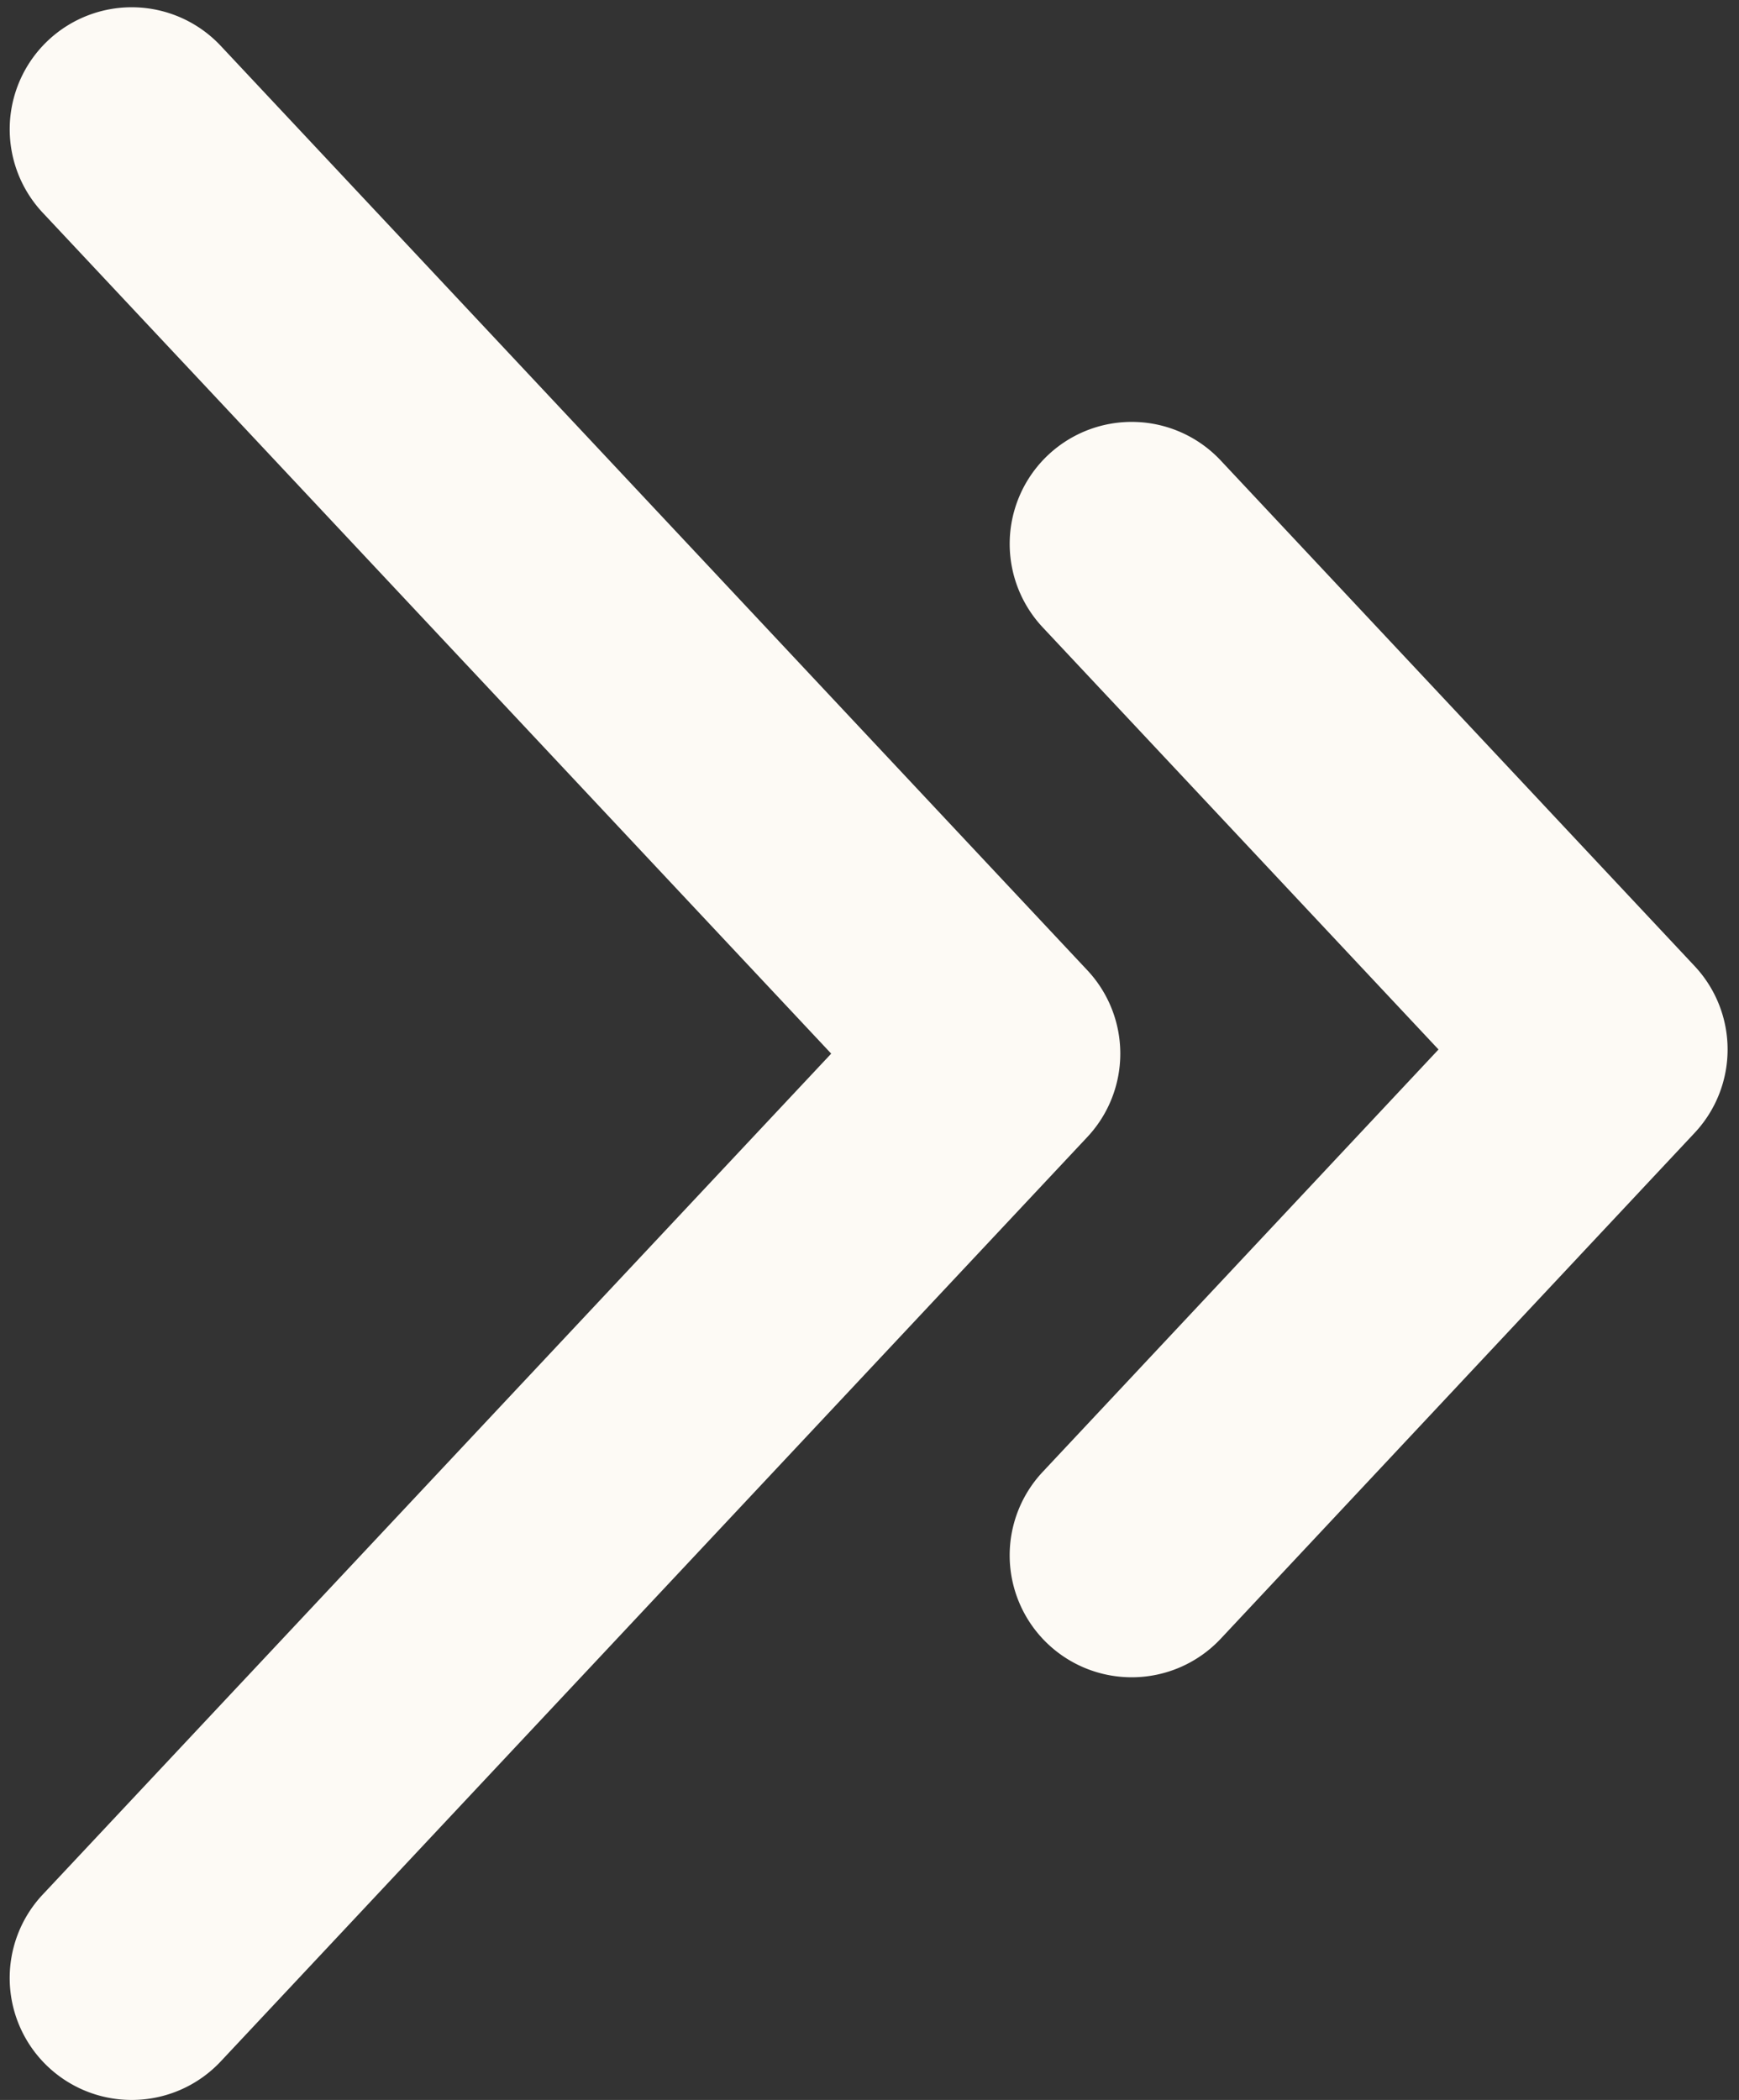
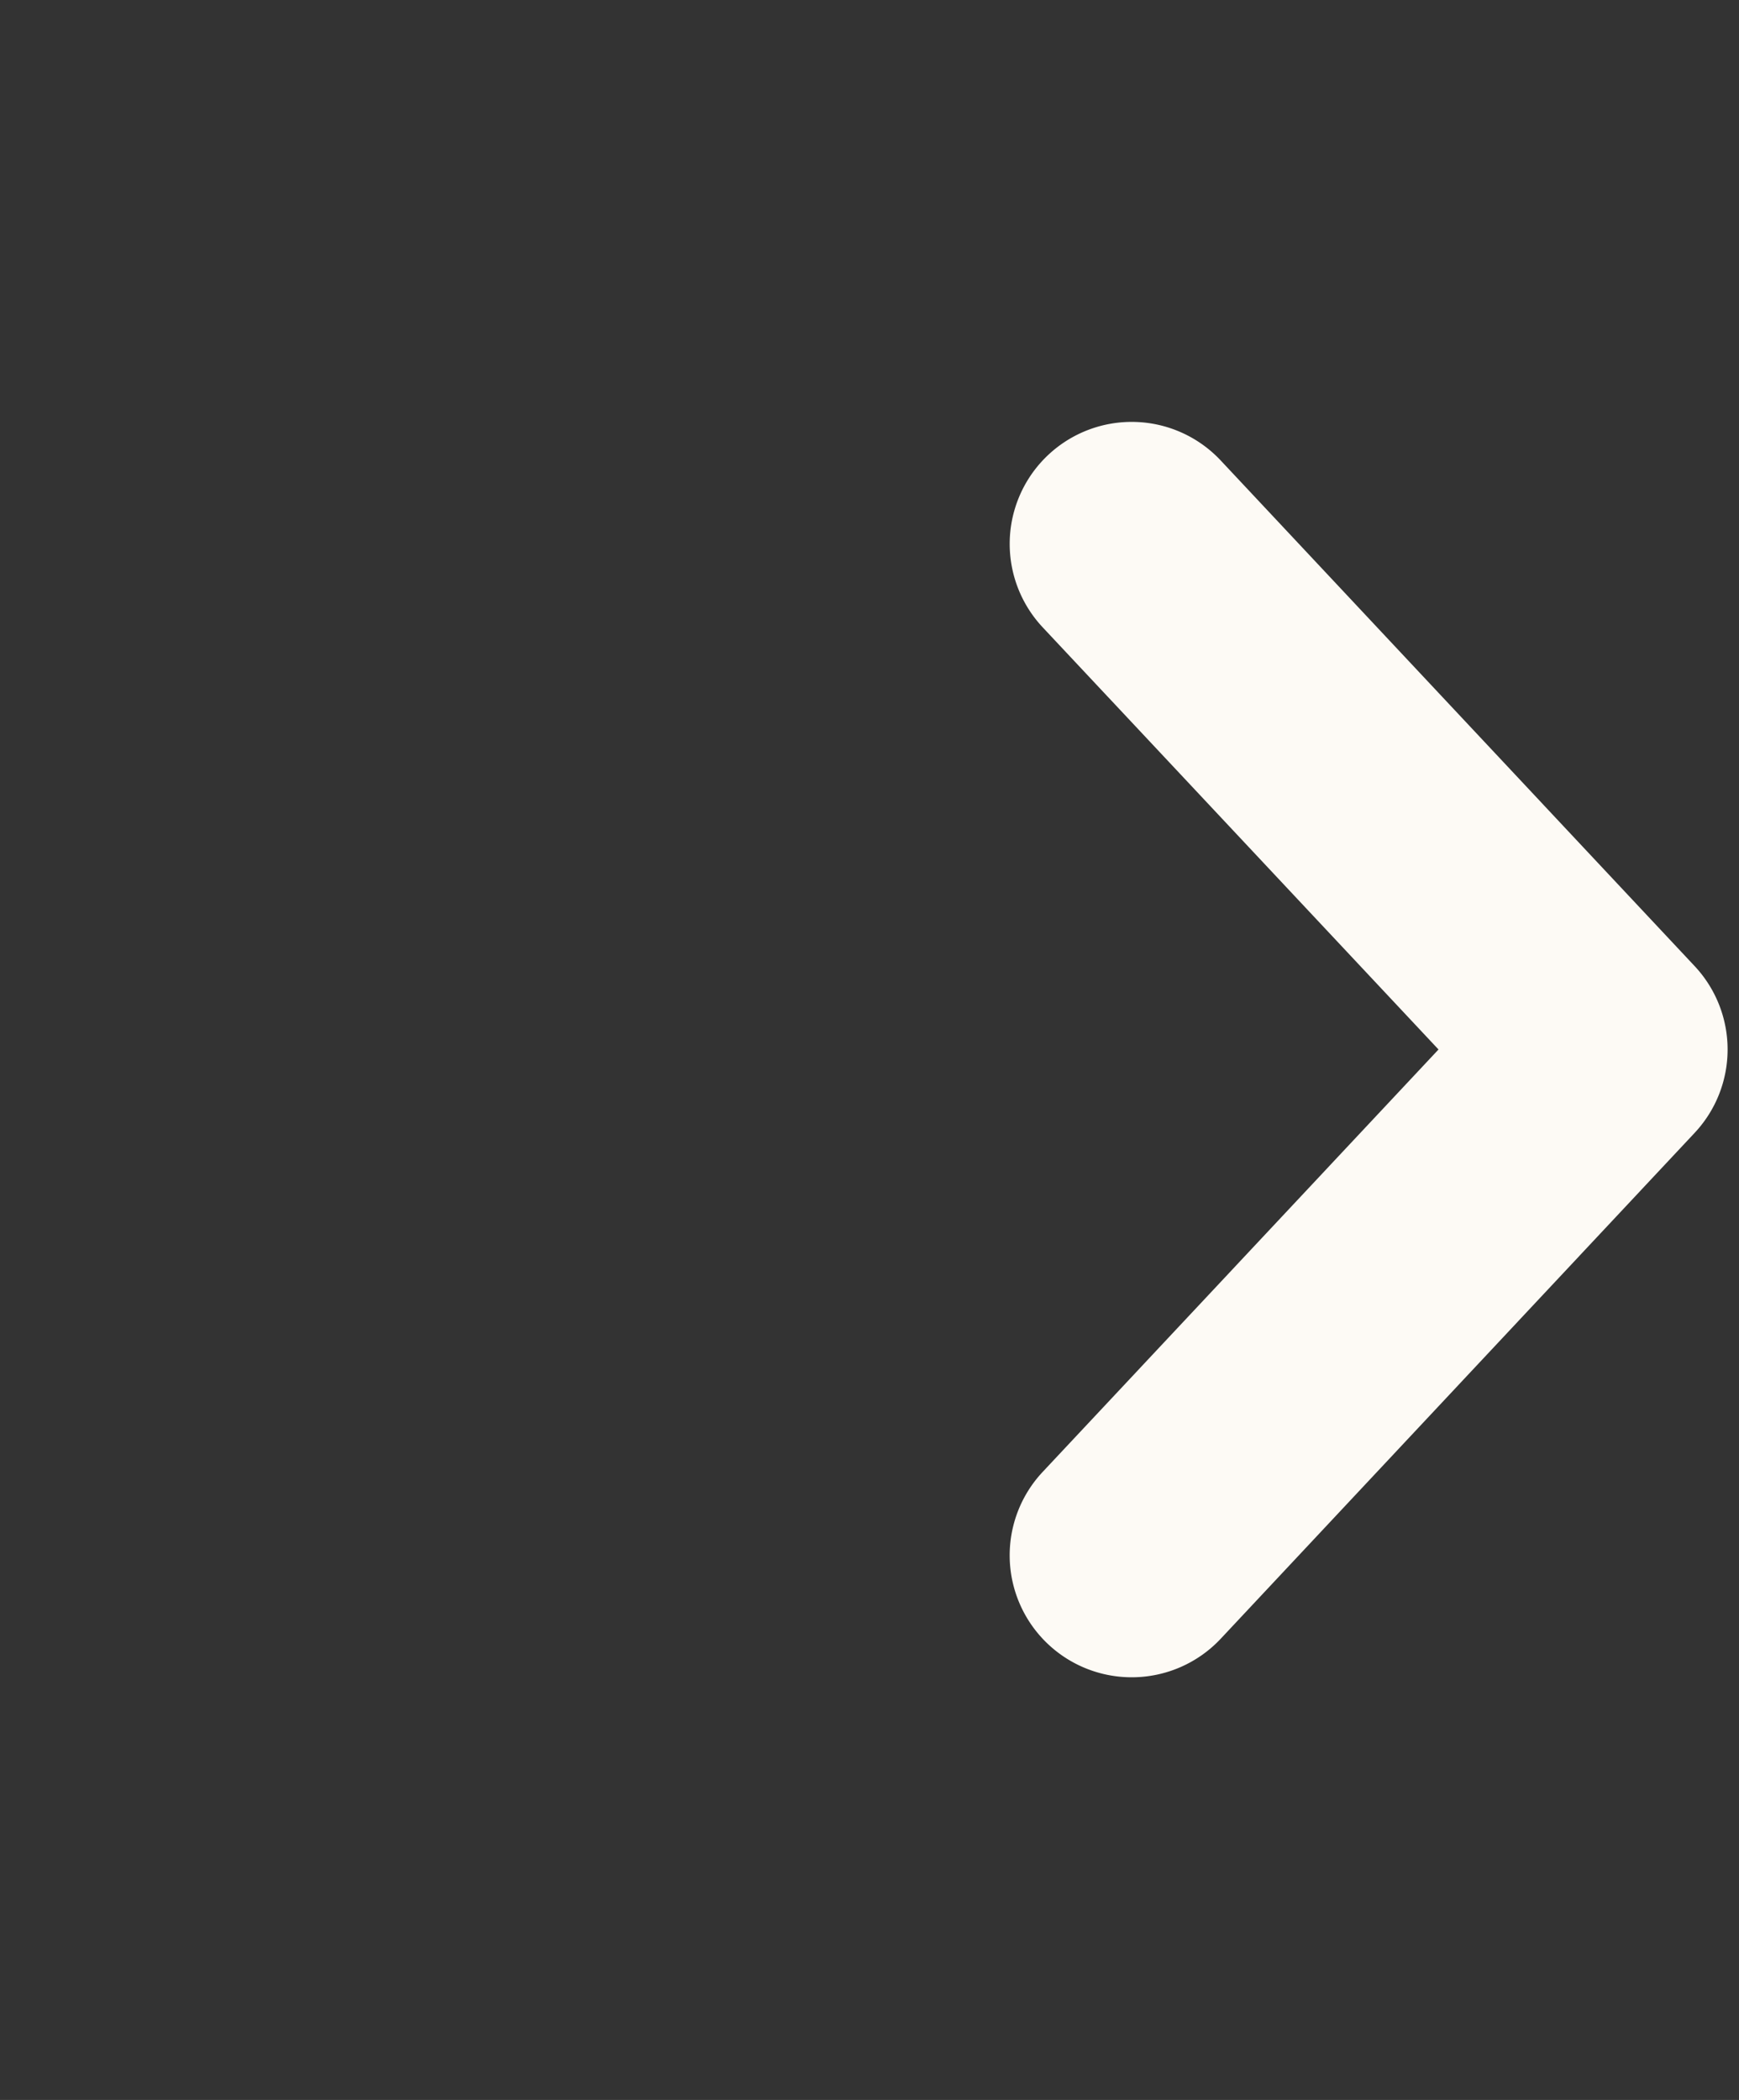
<svg xmlns="http://www.w3.org/2000/svg" fill="#fdfaf5" height="86.1" preserveAspectRatio="xMidYMid meet" version="1" viewBox="-0.4 -0.3 71.3 86.1" width="71.3" zoomAndPan="magnify">
  <rect x="-0.4" y="-0.3" width="71.3" height="86.1" fill="#333333" stroke="none" />
  <g data-name="Layer 2">
    <g data-name="Layer 1" id="change1_1">
-       <path d="M5,85.8a5,5,0,0,1-3.65-8.42L33.68,42.9,1.35,8.42a5,5,0,1,1,7.3-6.84l35.53,37.9a5,5,0,0,1,0,6.84L8.65,84.22A5,5,0,0,1,5,85.8Z" />
      <path d="M46,68.47a5,5,0,0,1-3.65-8.42L58.58,42.73,42.35,25.42a5,5,0,0,1,7.3-6.84L69.08,39.31a5,5,0,0,1,0,6.84L49.65,66.89A5,5,0,0,1,46,68.47Z" />
    </g>
  </g>
</svg>